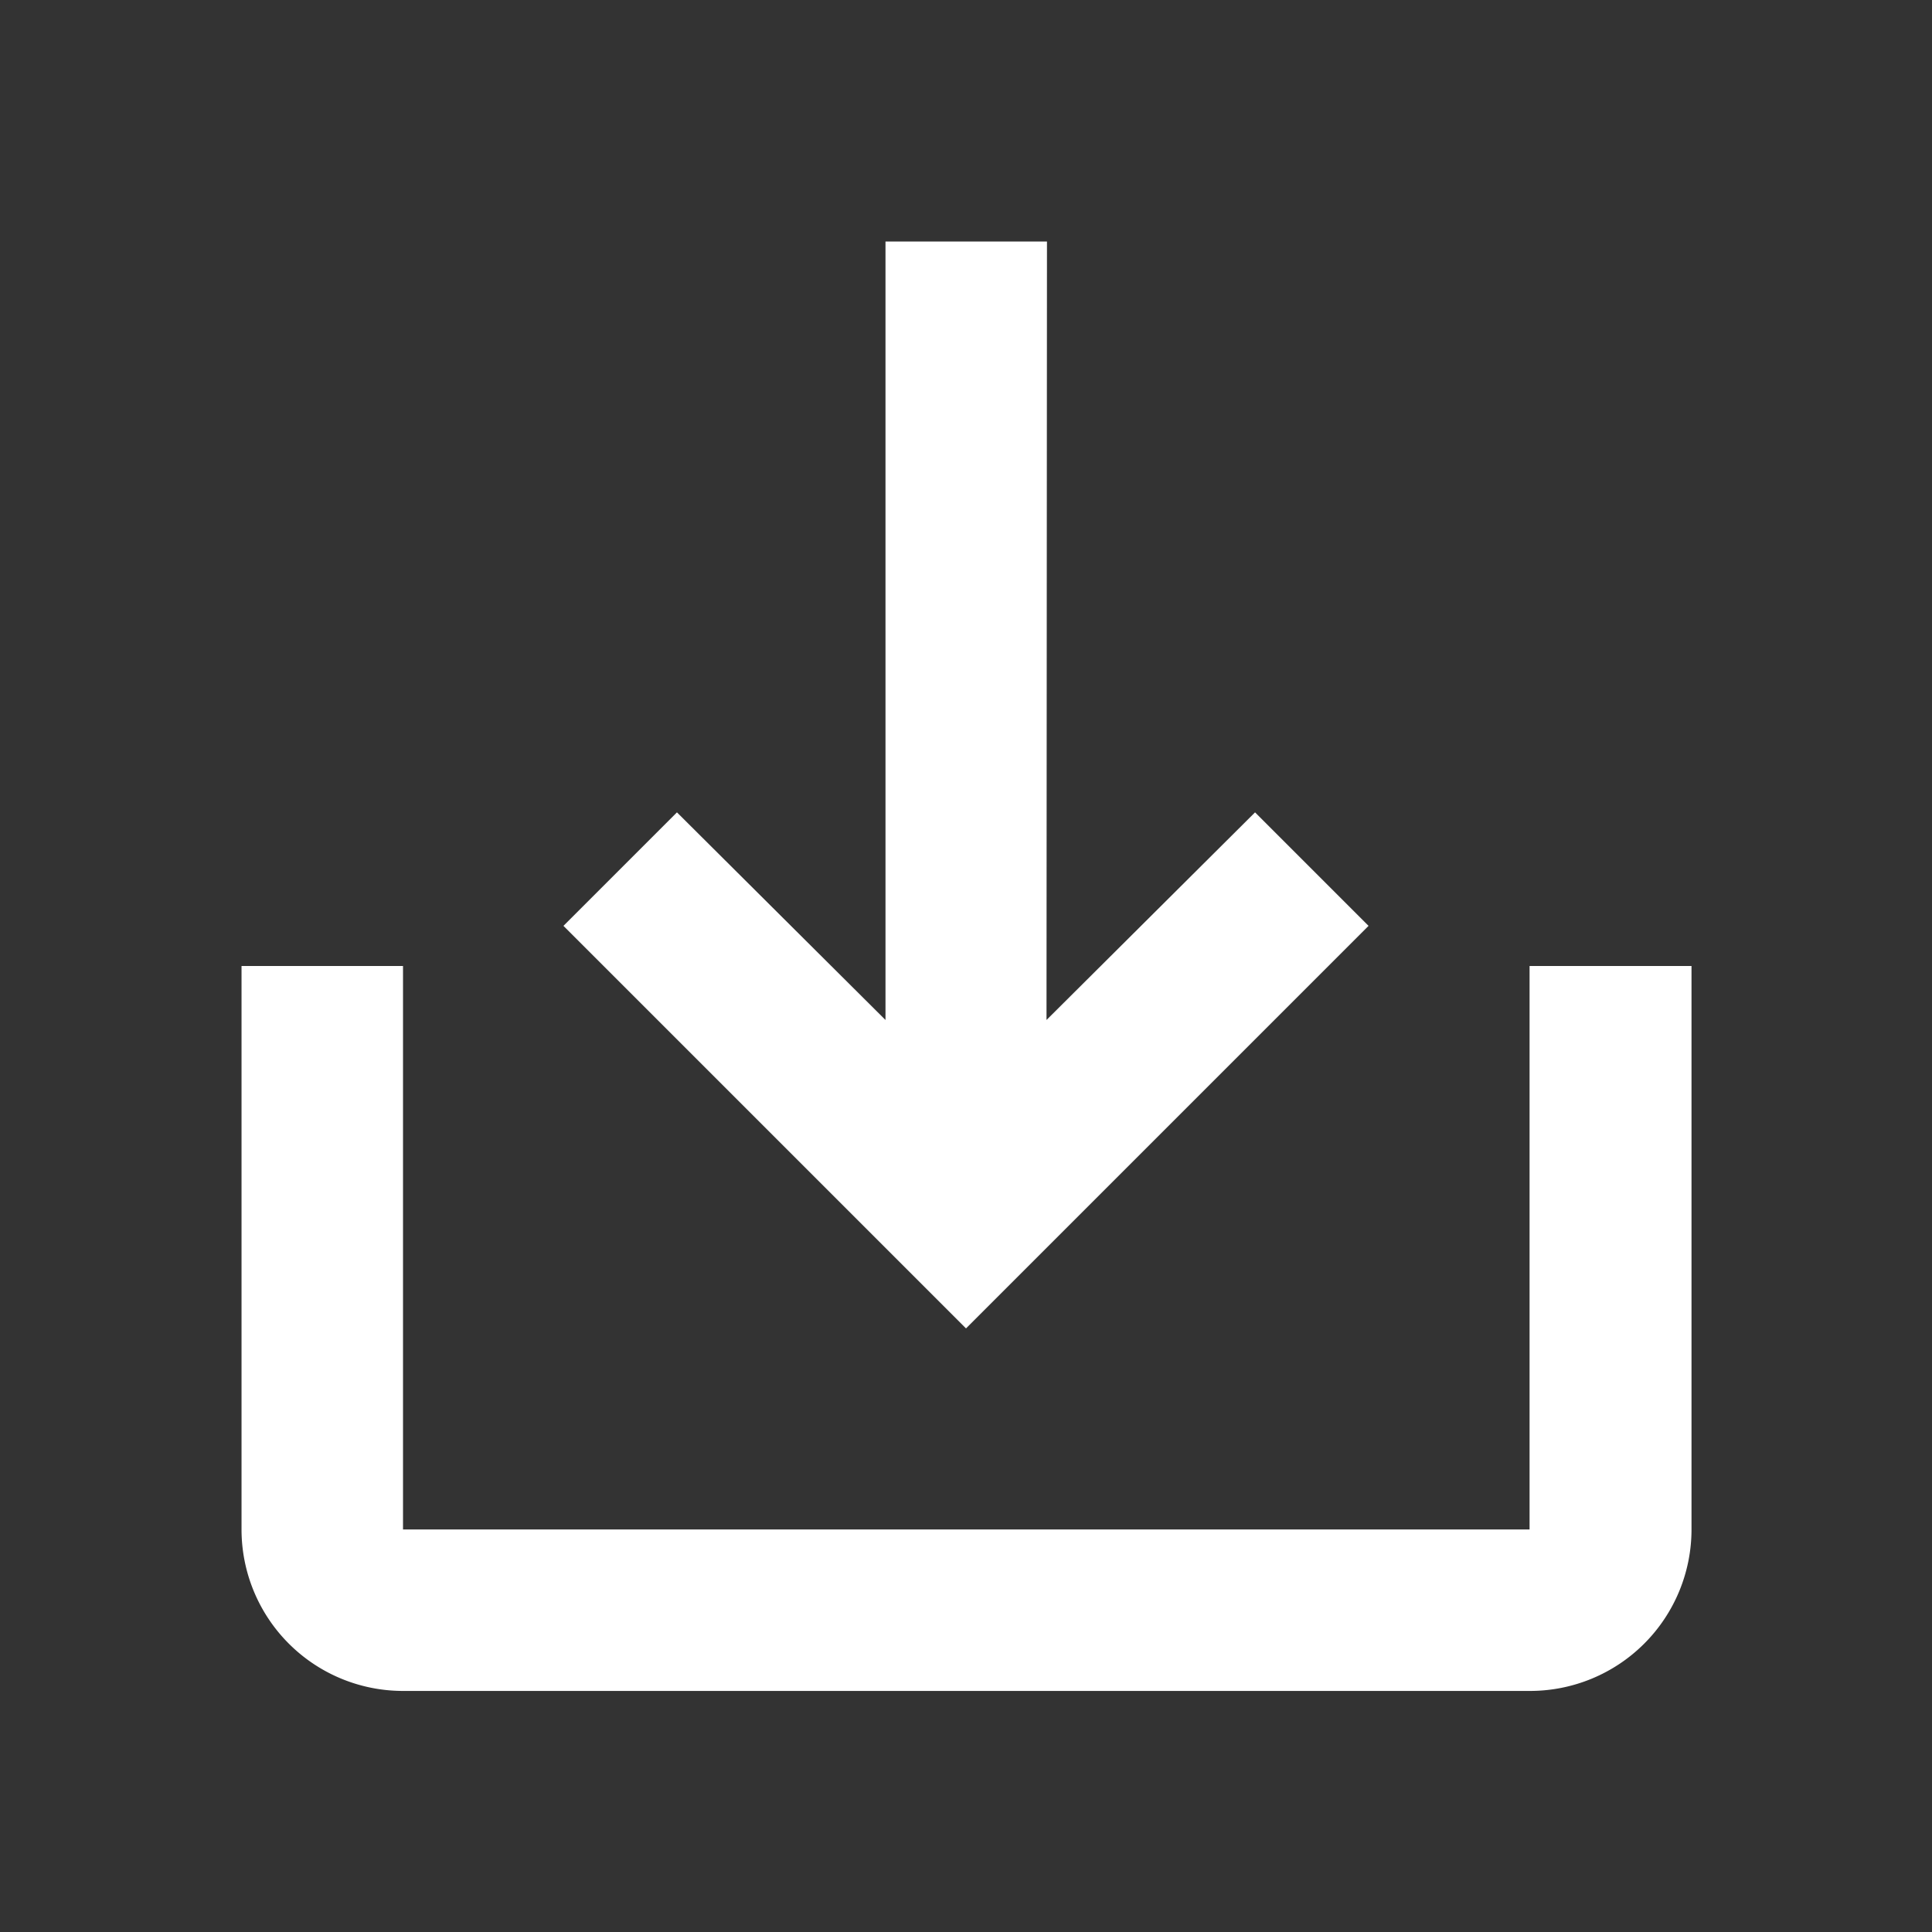
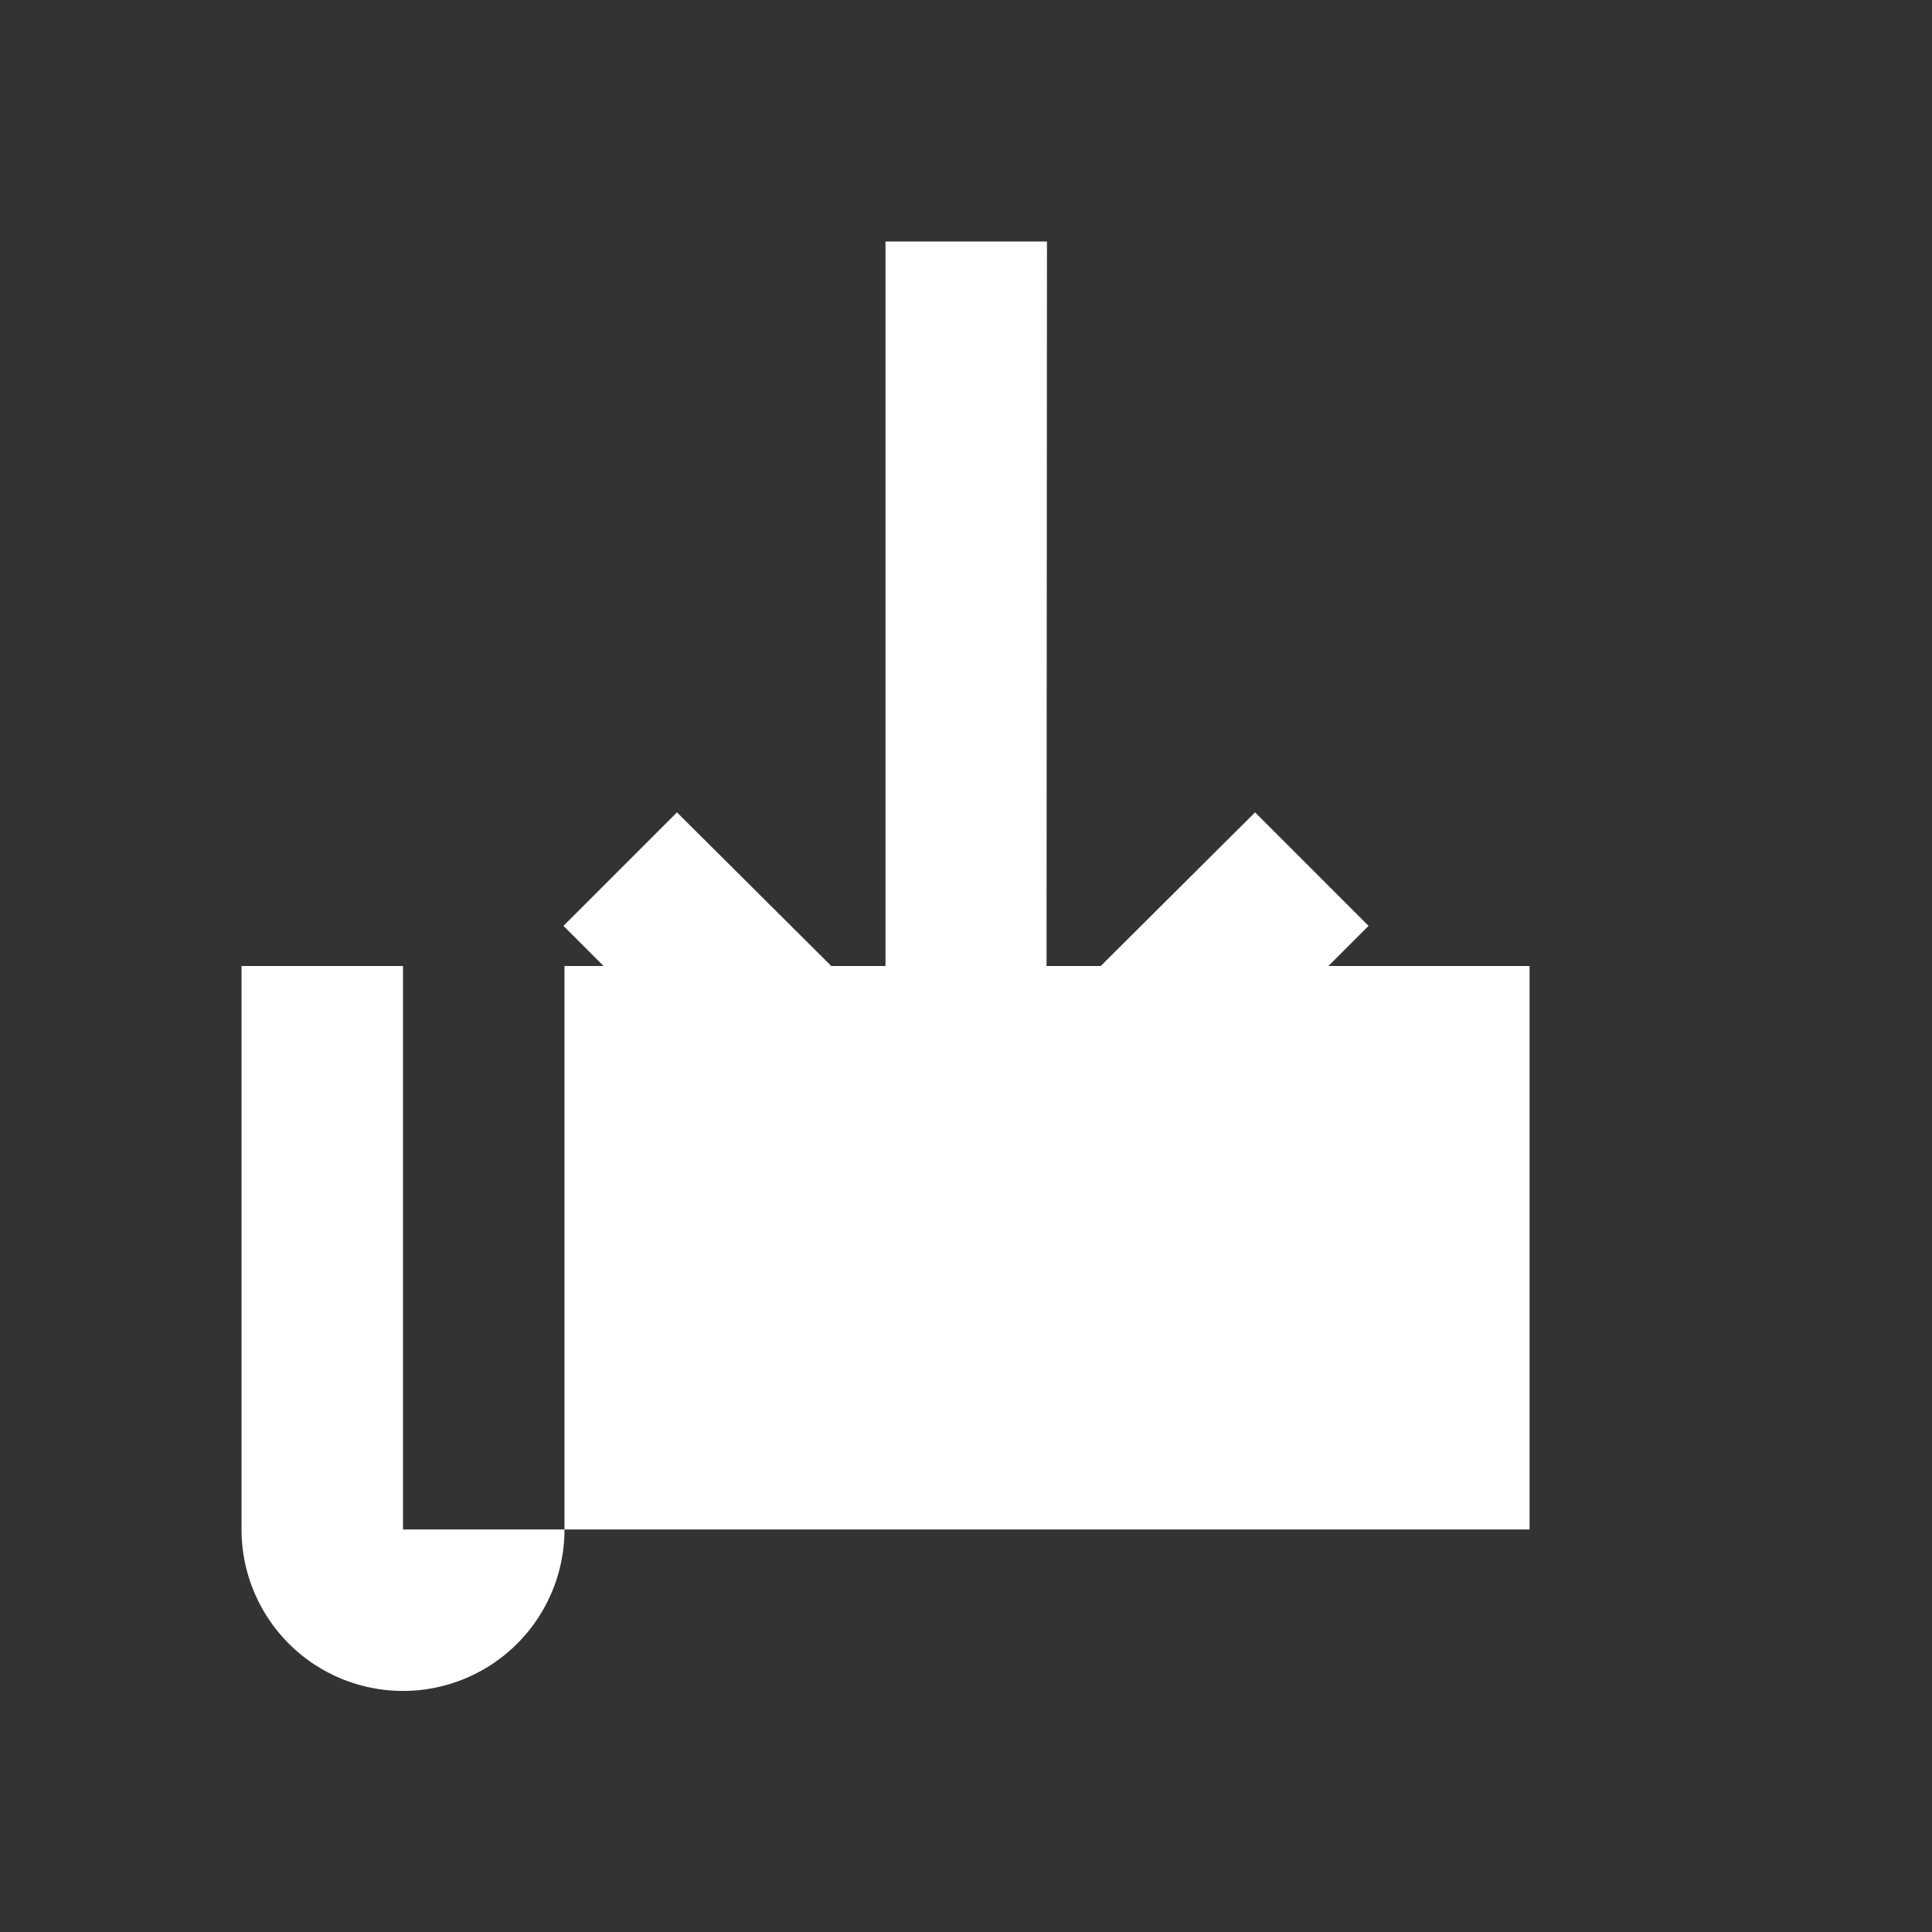
<svg xmlns="http://www.w3.org/2000/svg" id="baseline-save_alt-24px" width="16.75" height="16.75" viewBox="0 0 16.75 16.75">
  <rect x="0" y="0" width="16.75" height="16.75" fill="#333333" stroke="none" />
  <defs>
    <style>
      .cls-1 {
        fill: #fff;
      }

      .cls-2 {
        fill: none;
      }
    </style>
  </defs>
-   <path id="Caminho_988" data-name="Caminho 988" class="cls-1" d="M14.167,9.281v4.885H4.4V9.281H3v4.885a1.4,1.4,0,0,0,1.4,1.4h9.771a1.4,1.4,0,0,0,1.4-1.4V9.281Zm-4.188.468,1.808-1.8.984.984-3.49,3.49-3.49-3.49.984-.984,1.808,1.8V3h1.4Z" transform="translate(-0.906 -0.906)" />
-   <path id="Caminho_989" data-name="Caminho 989" class="cls-2" d="M0,0H16.75V16.75H0Z" />
+   <path id="Caminho_988" data-name="Caminho 988" class="cls-1" d="M14.167,9.281v4.885H4.4V9.281H3v4.885a1.4,1.4,0,0,0,1.4,1.4a1.4,1.4,0,0,0,1.4-1.4V9.281Zm-4.188.468,1.808-1.8.984.984-3.49,3.49-3.49-3.49.984-.984,1.808,1.8V3h1.4Z" transform="translate(-0.906 -0.906)" />
</svg>